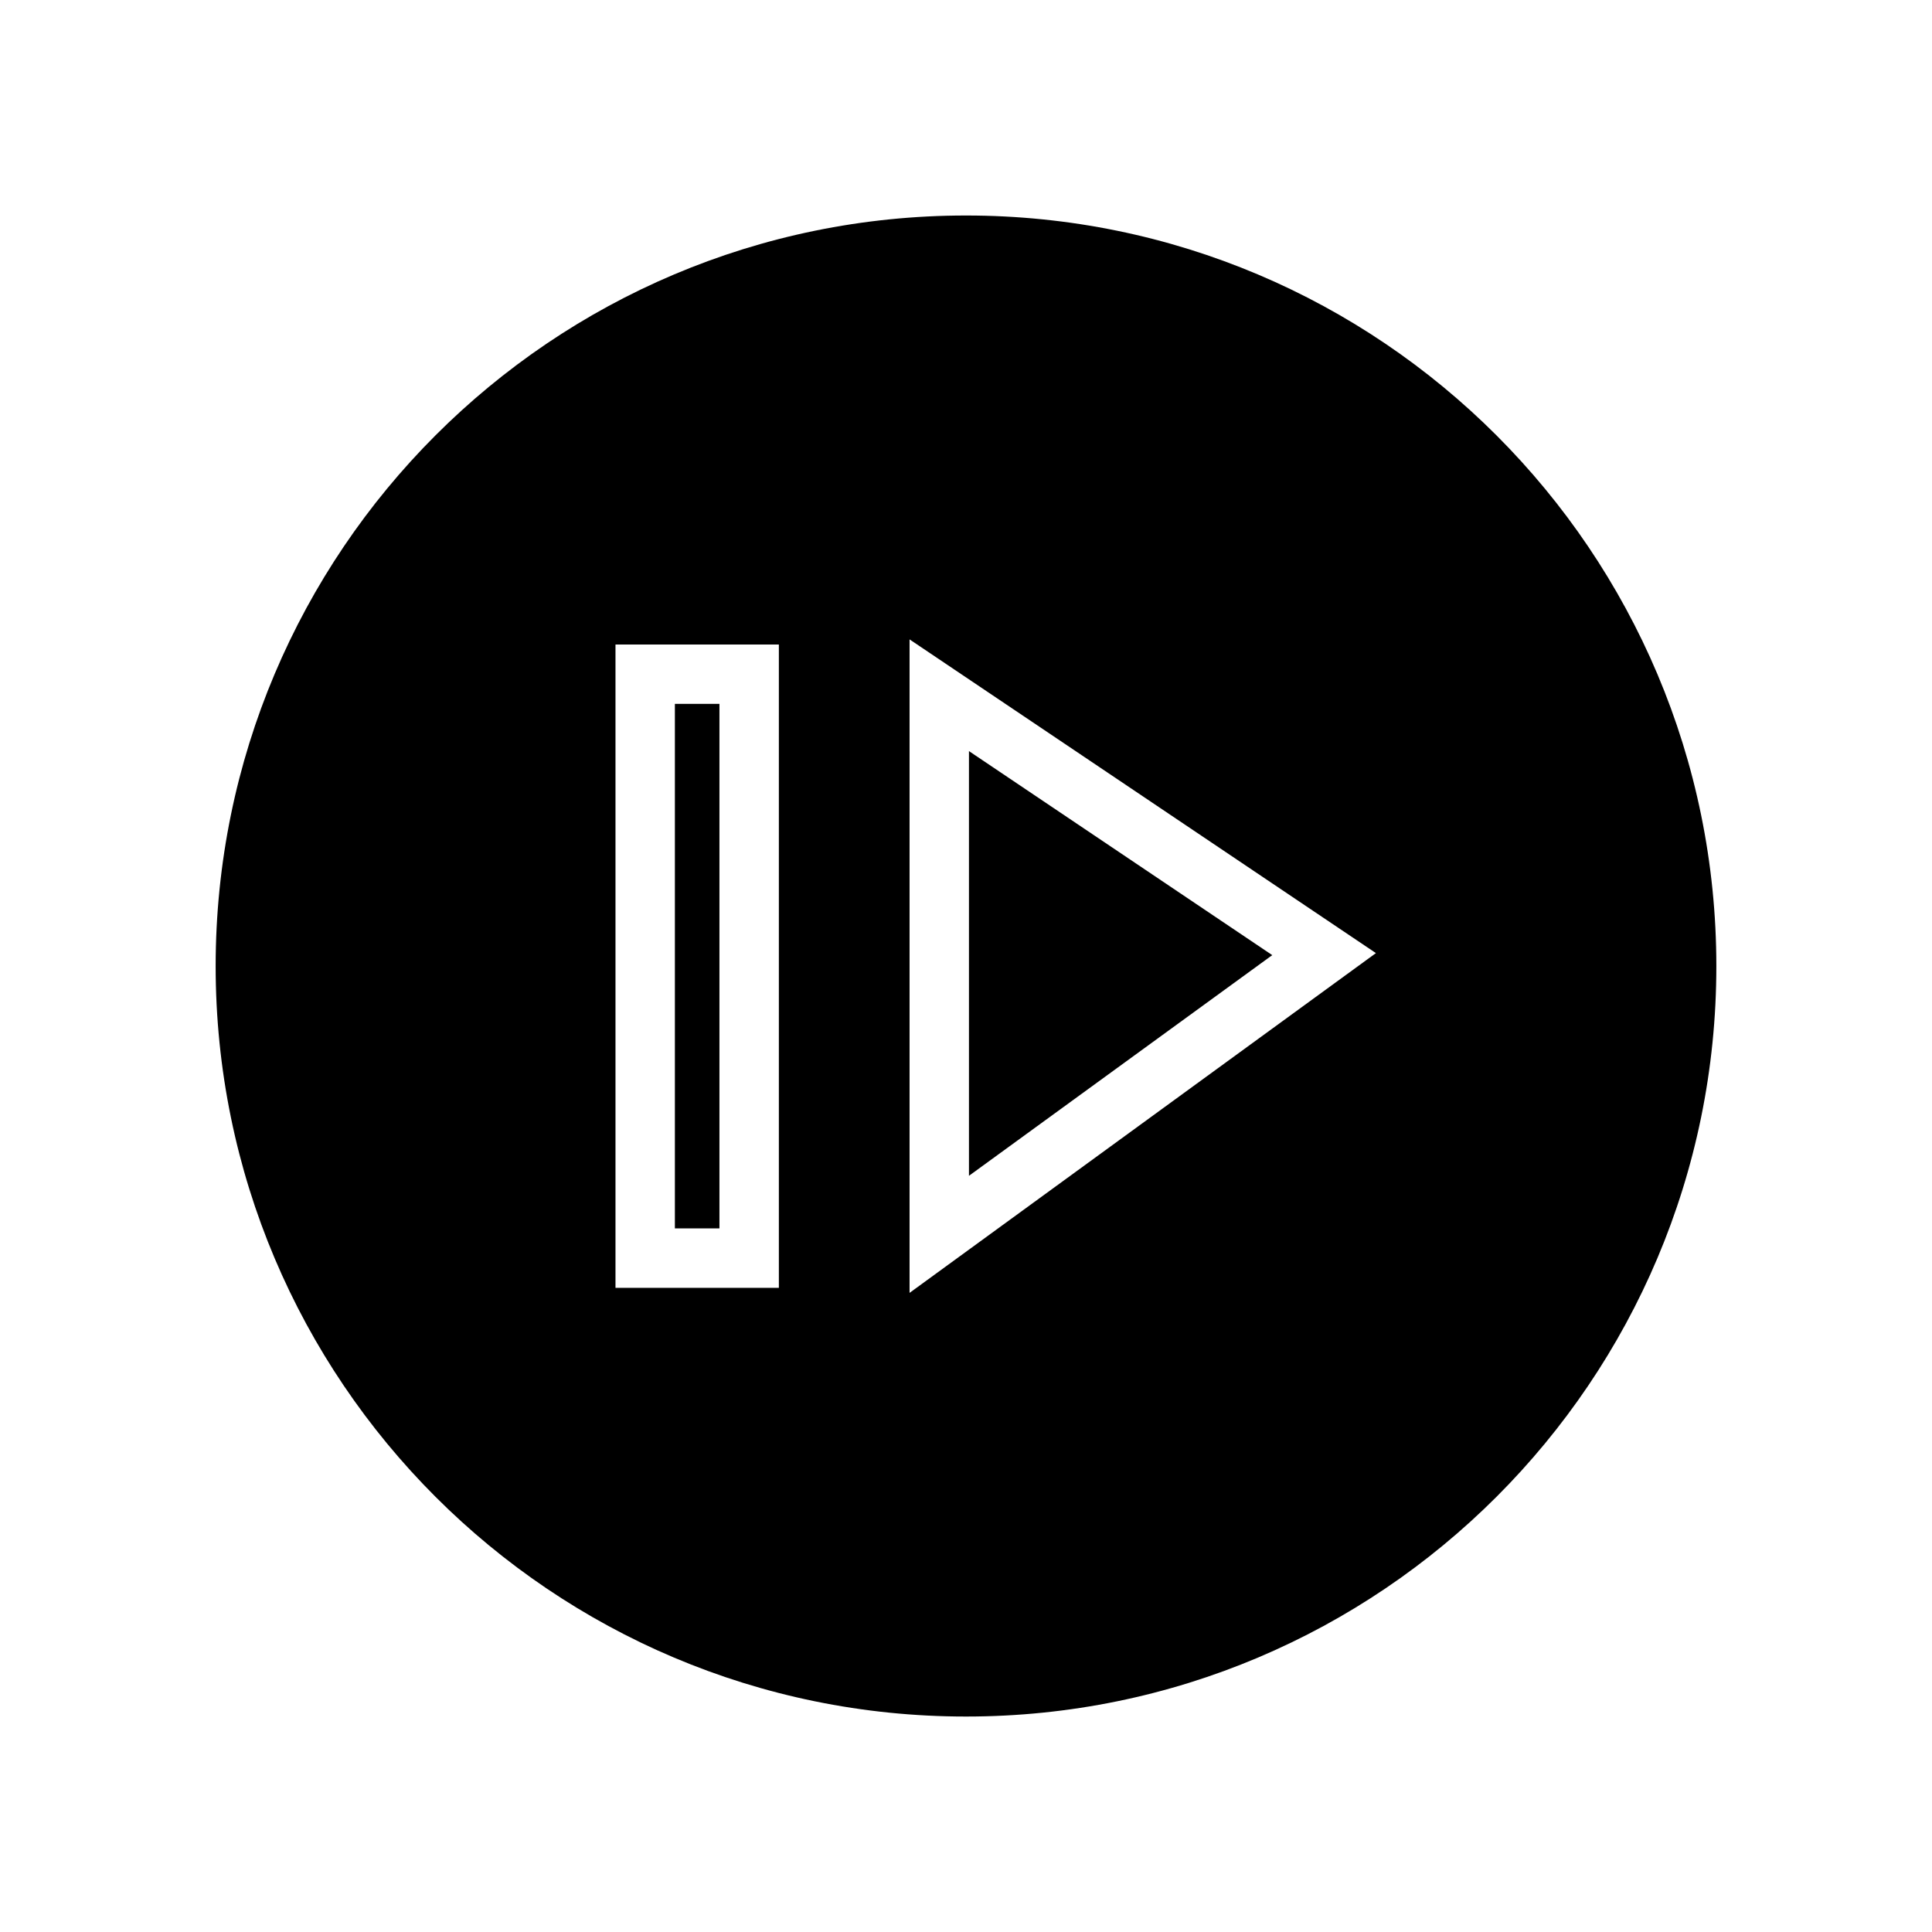
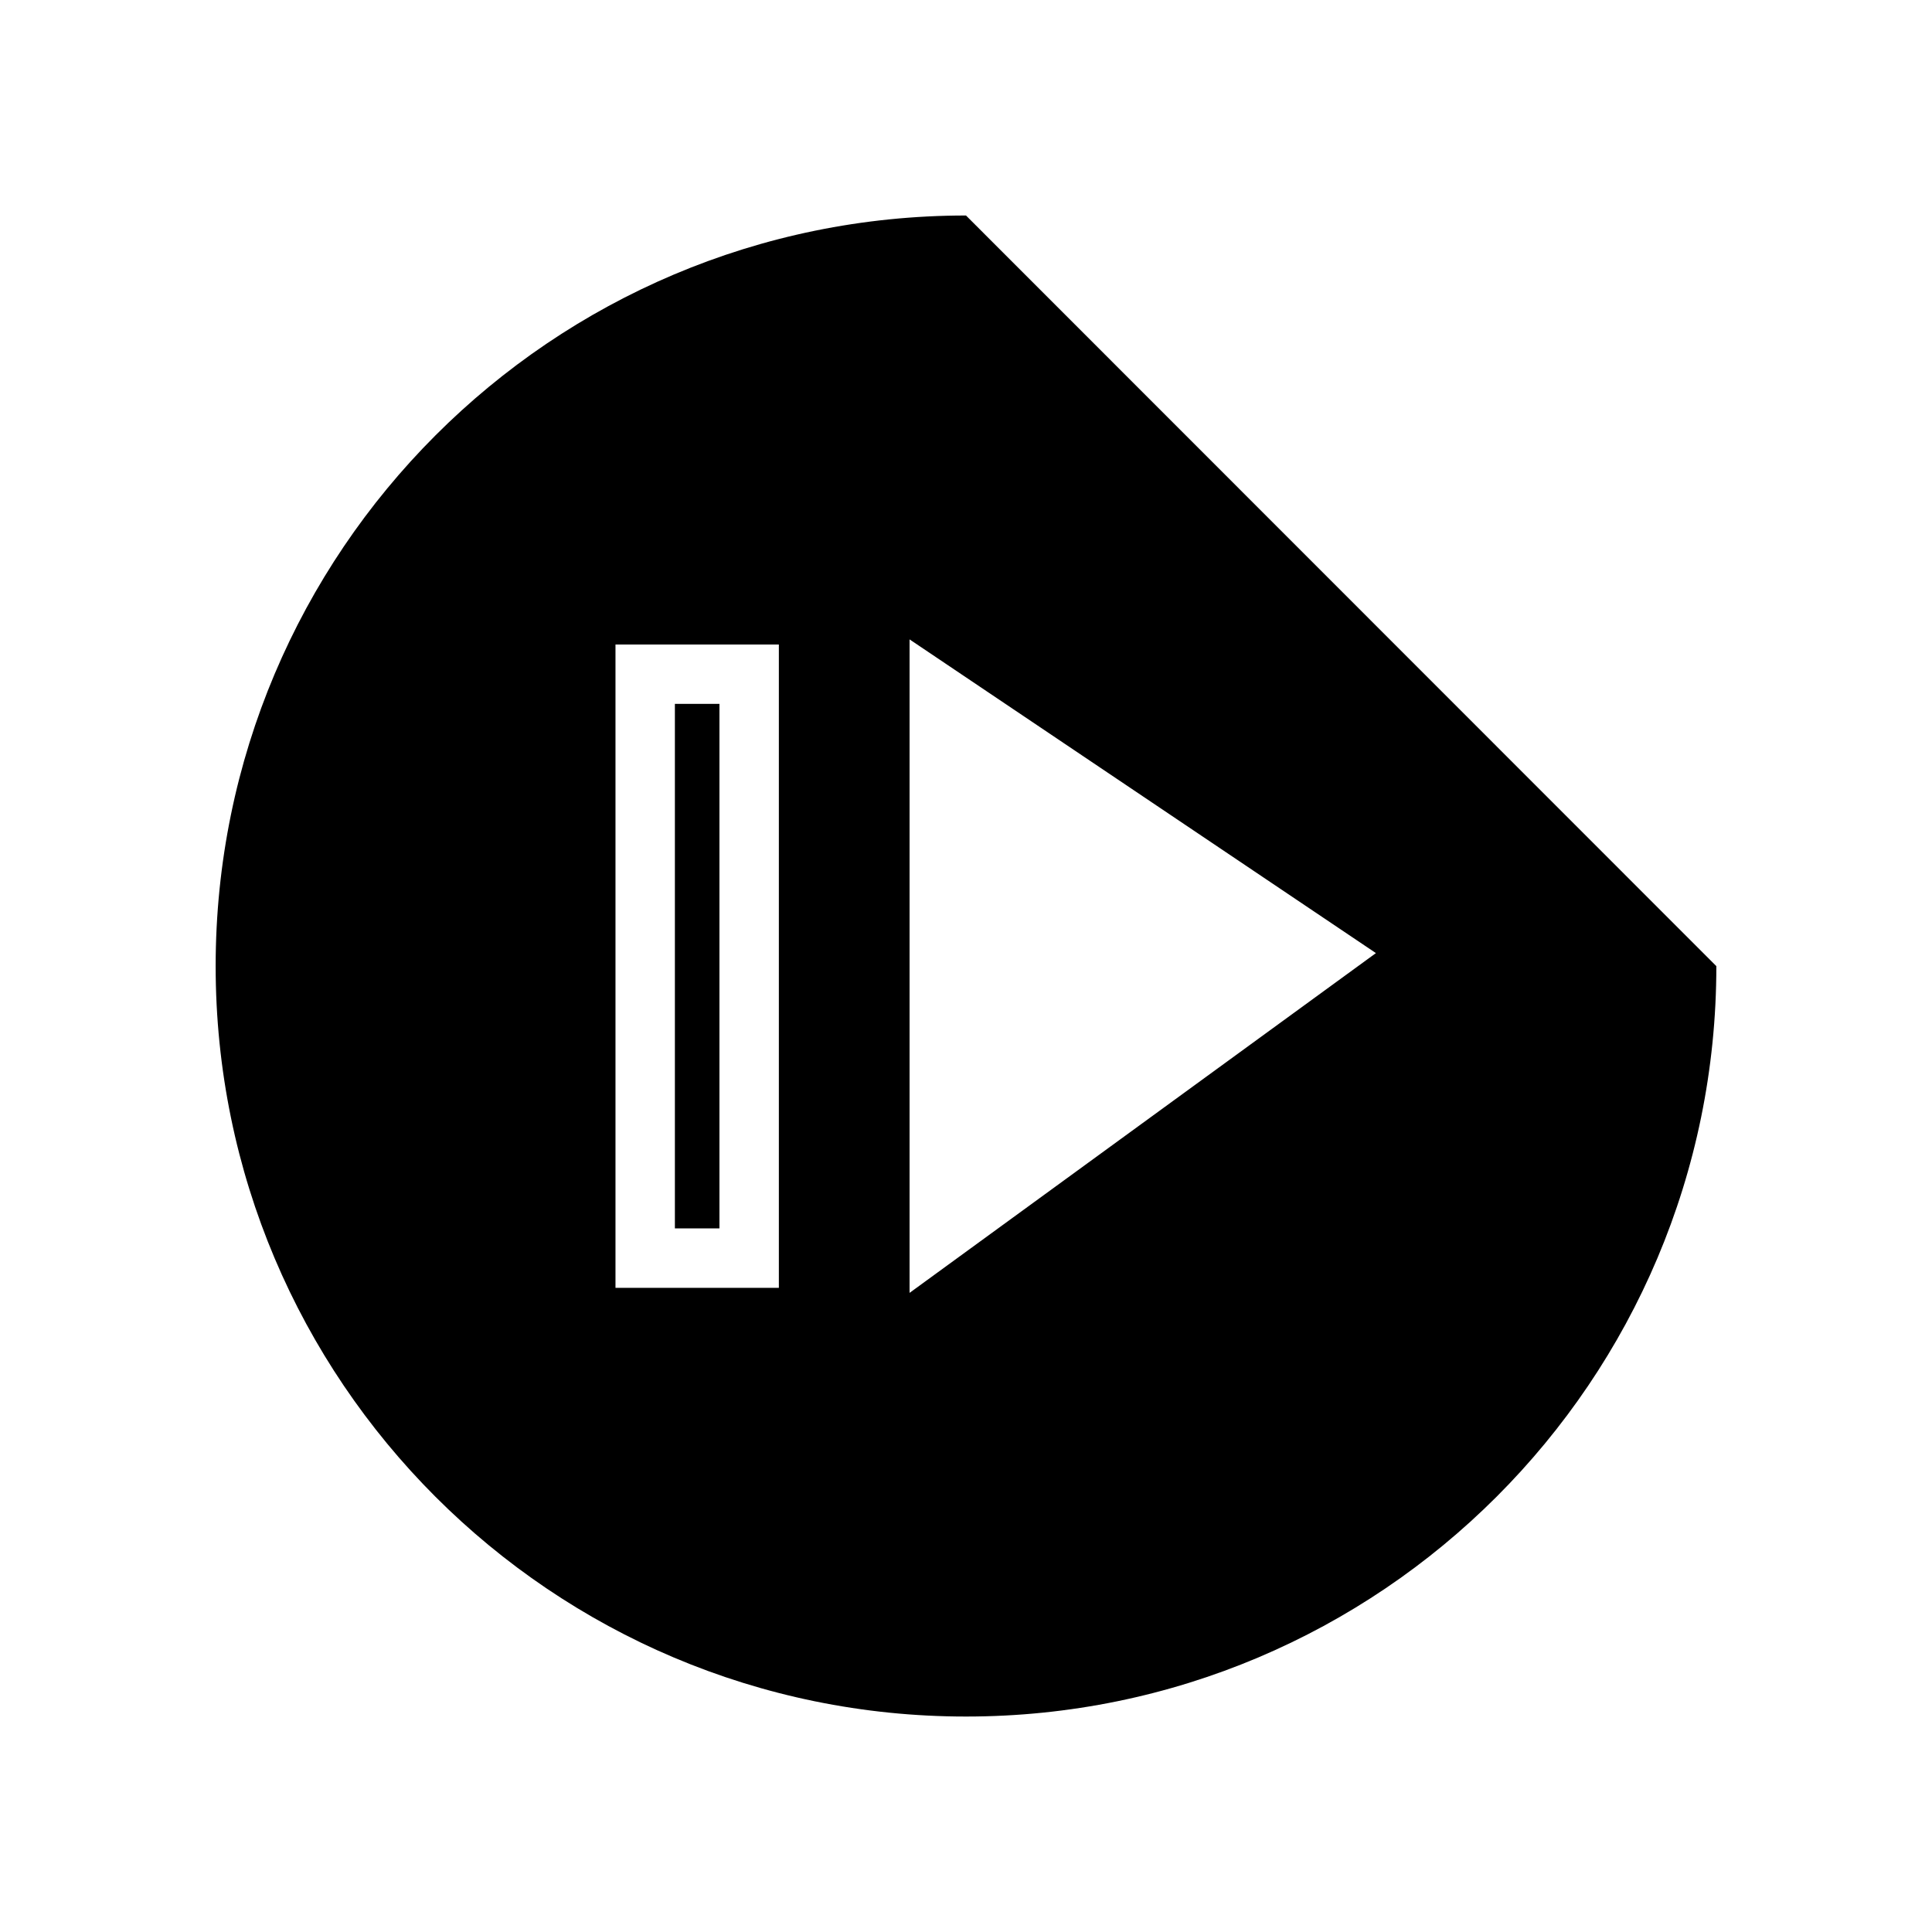
<svg xmlns="http://www.w3.org/2000/svg" fill="#000000" width="800px" height="800px" version="1.1" viewBox="144 144 512 512">
  <g>
-     <path d="m481.16 397.12-80.375 58.48v-112.55z" />
-     <path d="m400 201.11c-109.82 0-198.85 89.109-198.85 198.93 0 109.82 89.031 198.86 198.85 198.86s198.85-89.039 198.85-198.86c0-109.81-89.035-198.93-198.85-198.93zm-49.594 284.18h-43.297v-170.49h43.297zm34.637 1.336v-173.18l123.59 83.137zm-50.383-156.09h-11.809v139h11.809z" />
+     <path d="m400 201.11c-109.82 0-198.85 89.109-198.85 198.93 0 109.82 89.031 198.86 198.85 198.86s198.85-89.039 198.85-198.86zm-49.594 284.18h-43.297v-170.49h43.297zm34.637 1.336v-173.18l123.59 83.137zm-50.383-156.09h-11.809v139h11.809z" />
  </g>
</svg>